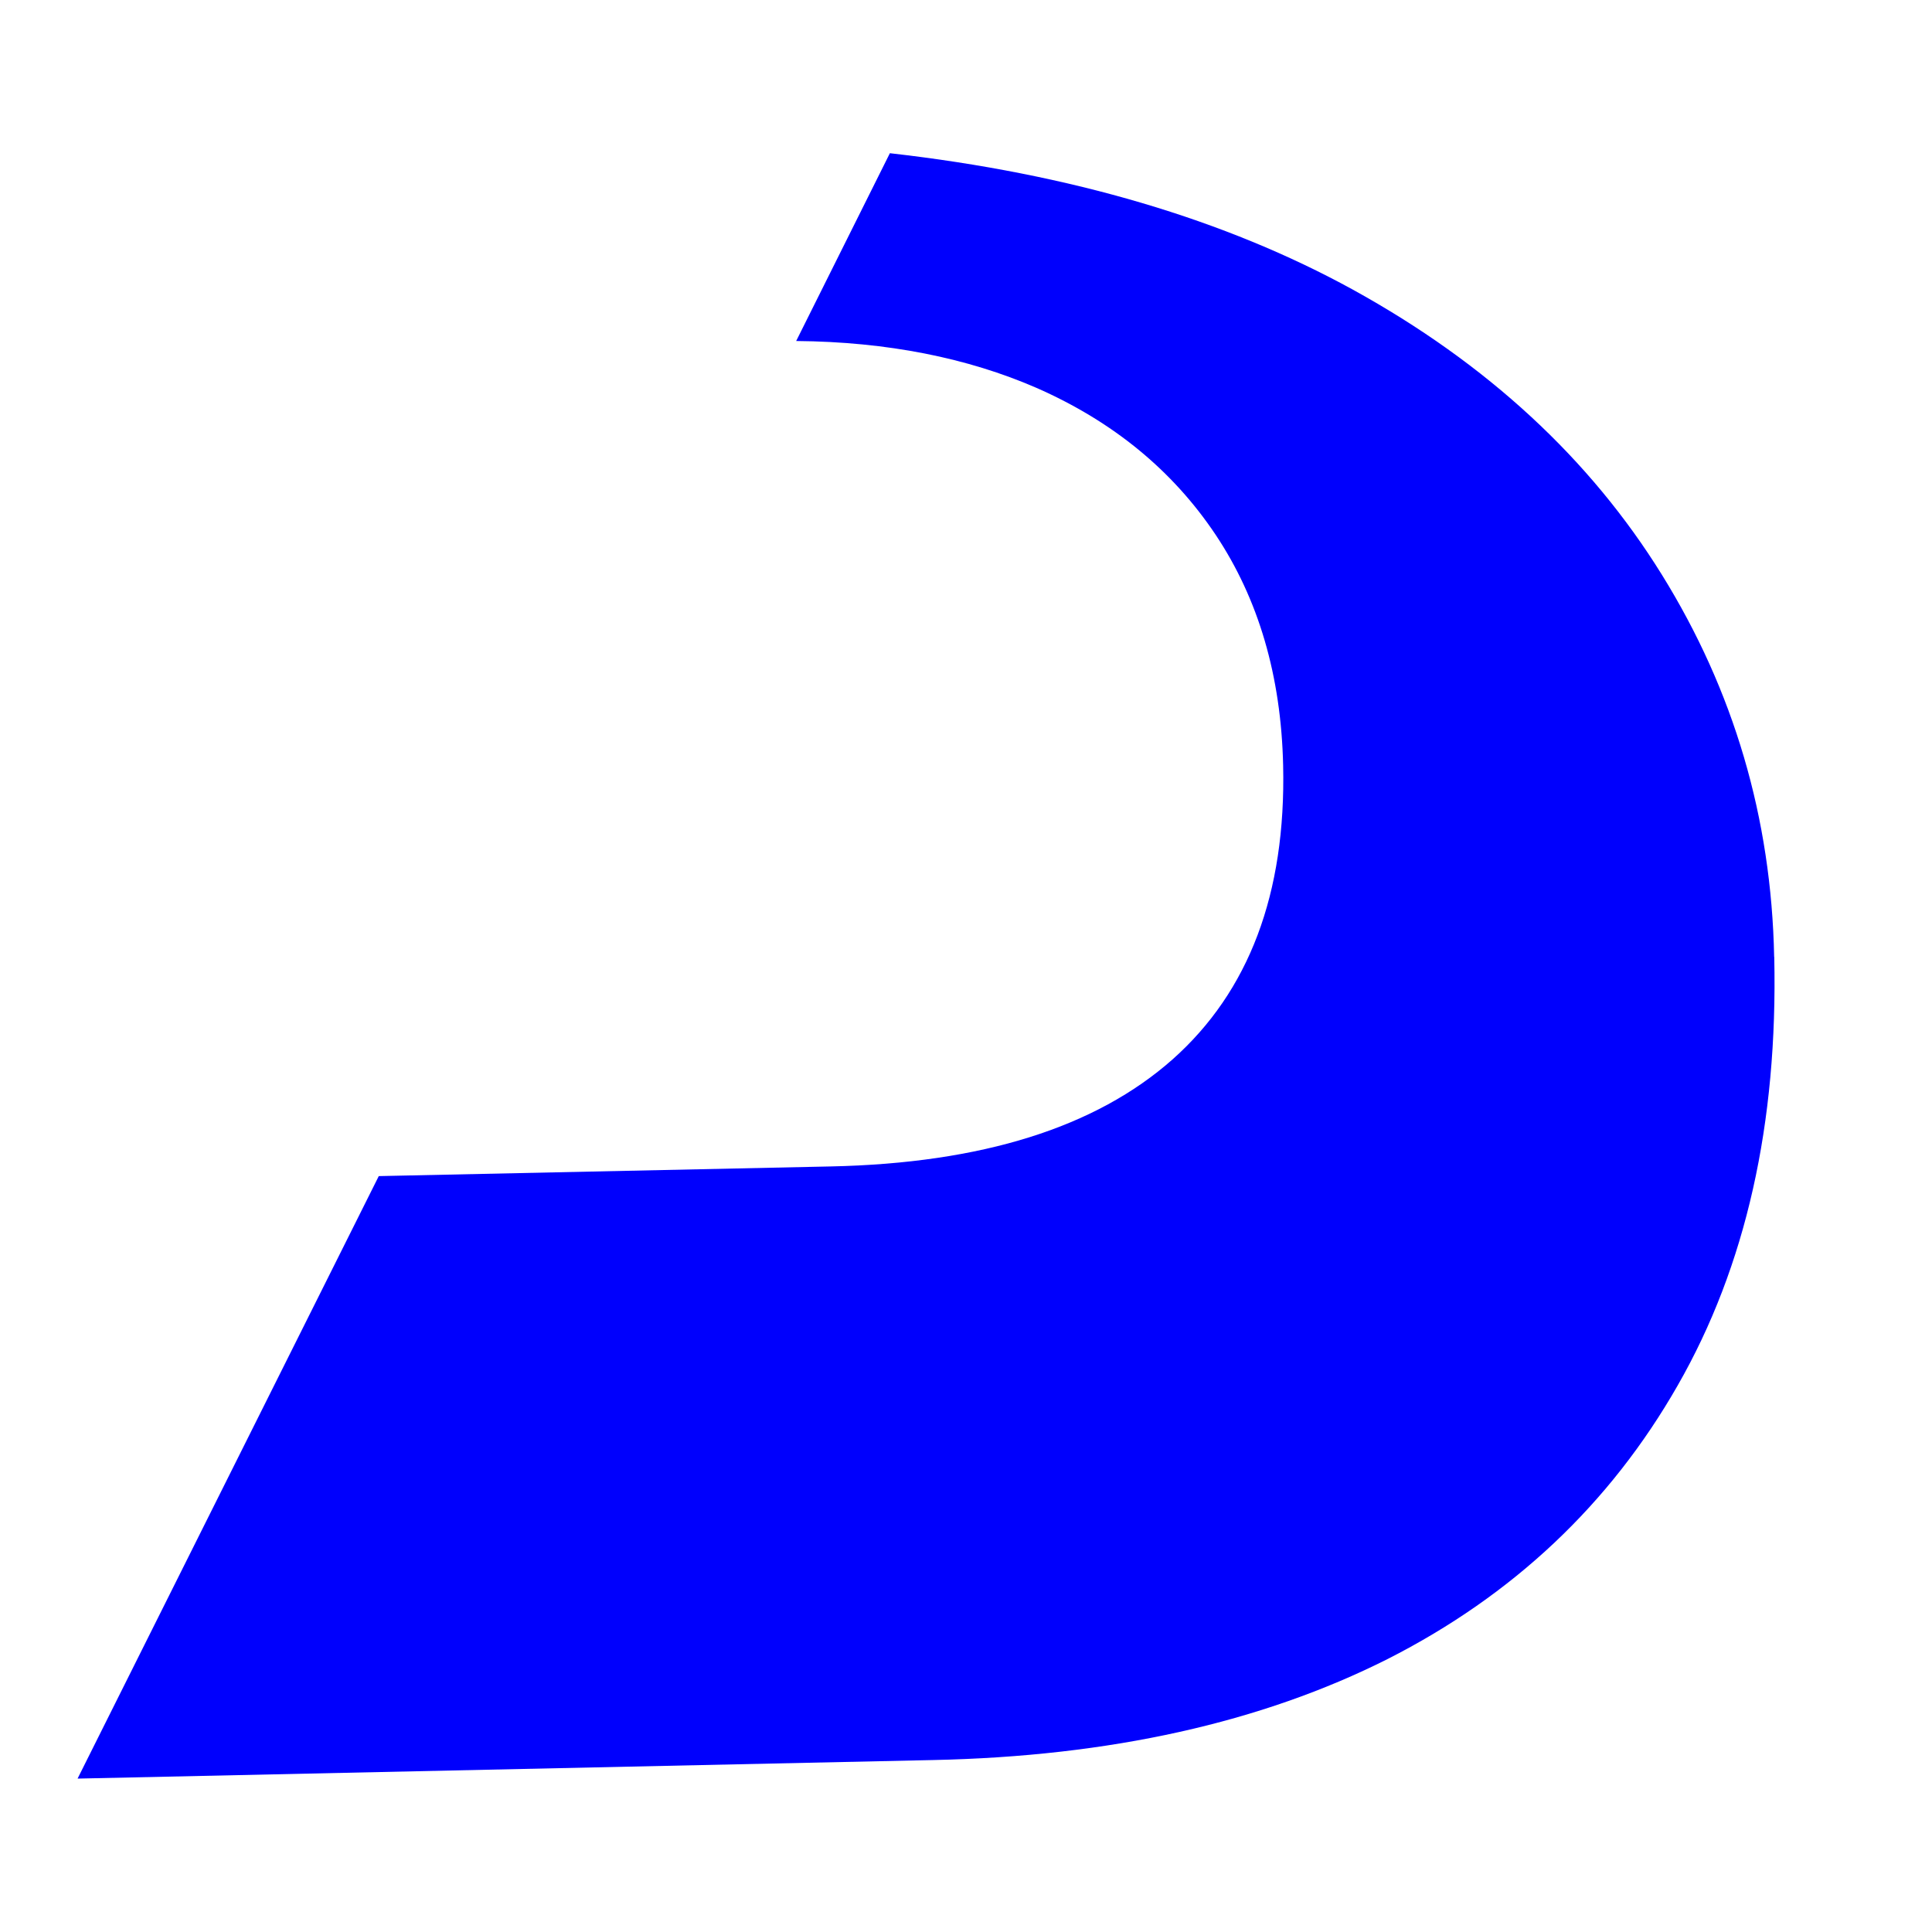
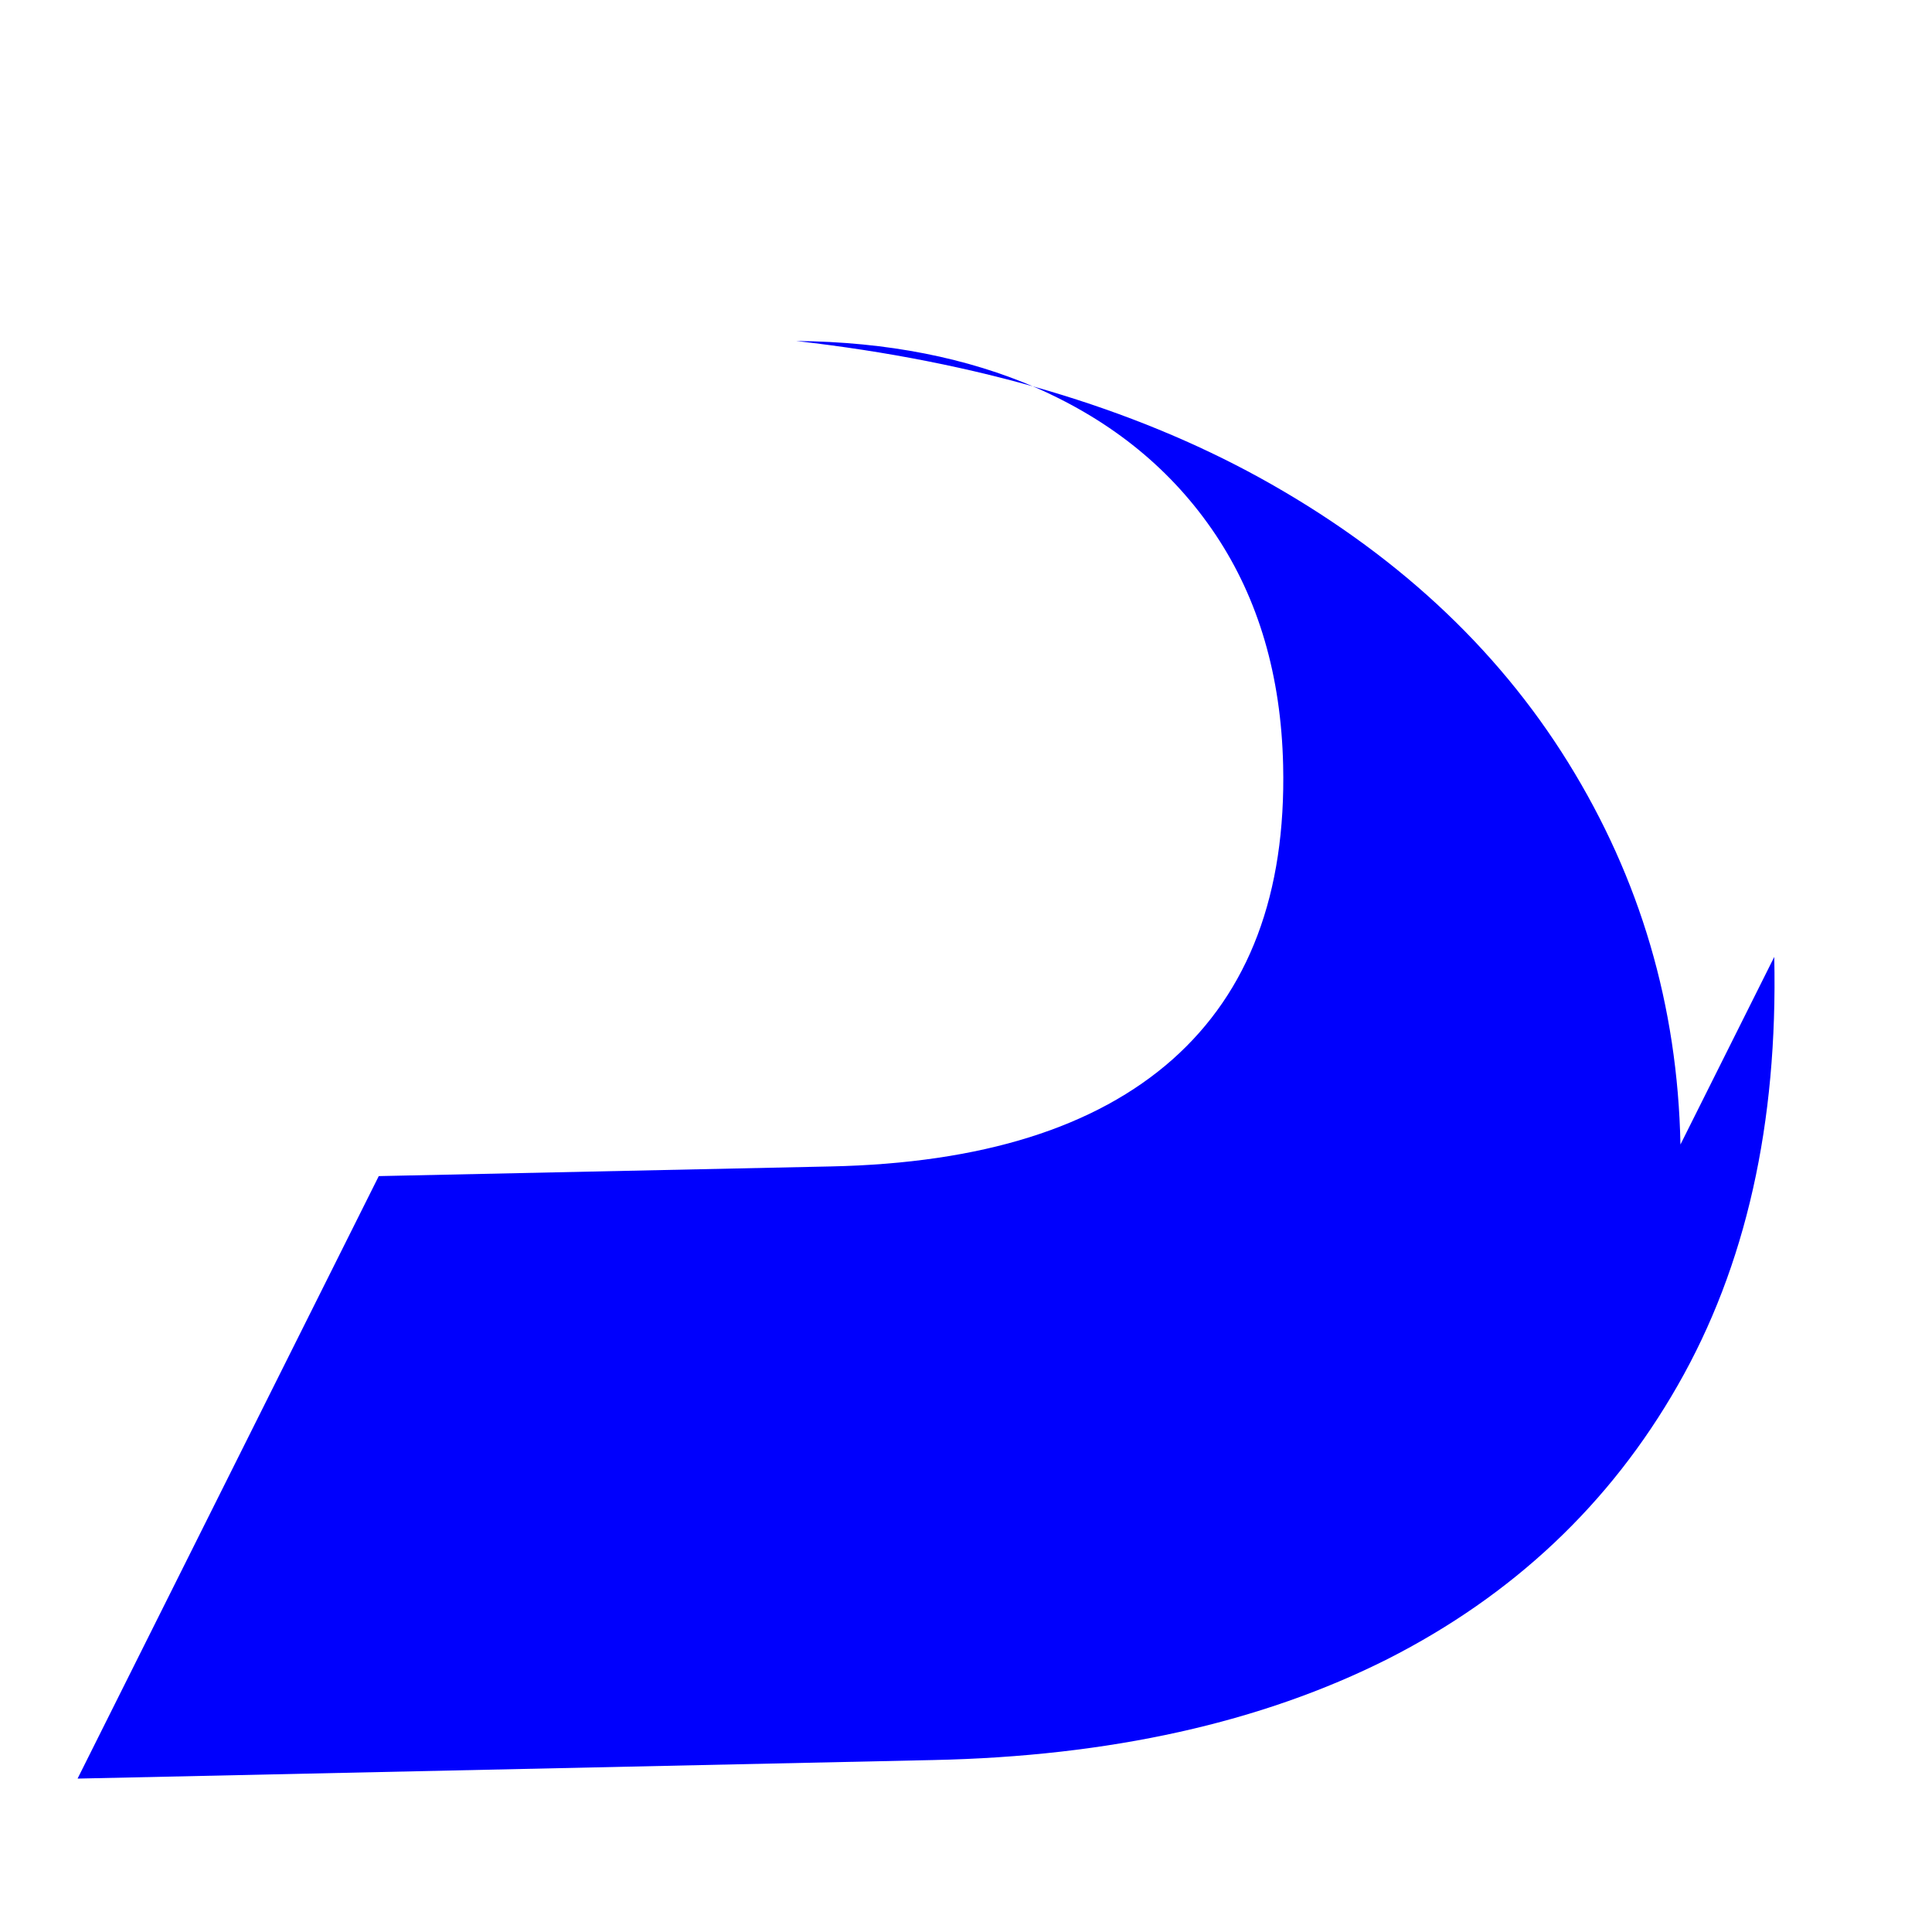
<svg xmlns="http://www.w3.org/2000/svg" id="Layer_1" viewBox="0 0 200 200">
  <defs>
    <style>      .st0 {        fill: #0000fd;      }    </style>
  </defs>
-   <path class="st0" d="M183.67,99.06c.38,17.26-2.93,32.02-9.99,44.35-7.02,12.29-17.05,21.74-30.05,28.34-13.04,6.56-28.72,10.07-47.07,10.45l-88.53,1.92,31.18-62.37,46.77-1c15.68-.33,27.46-4.05,35.4-11.08,7.9-7.02,11.75-17.14,11.45-30.43-.21-9.28-2.55-17.22-6.98-23.87-4.47-6.69-10.66-11.75-18.56-15.22-7.11-3.09-15.42-4.77-24.87-4.85l9.7-19.44c18.81,2.13,34.78,6.9,47.94,14.13,13.88,7.65,24.54,17.51,31.98,29.51,7.44,12,11.33,25.16,11.62,39.54Z" />
+   <path class="st0" d="M183.67,99.06c.38,17.26-2.93,32.02-9.99,44.35-7.02,12.29-17.05,21.74-30.05,28.34-13.04,6.56-28.72,10.07-47.07,10.45l-88.53,1.92,31.18-62.37,46.77-1c15.68-.33,27.46-4.05,35.4-11.08,7.9-7.02,11.75-17.14,11.45-30.43-.21-9.28-2.55-17.22-6.98-23.87-4.47-6.69-10.66-11.75-18.56-15.22-7.11-3.09-15.42-4.77-24.87-4.85c18.81,2.13,34.78,6.9,47.94,14.13,13.88,7.65,24.54,17.51,31.98,29.51,7.44,12,11.33,25.16,11.62,39.54Z" />
</svg>